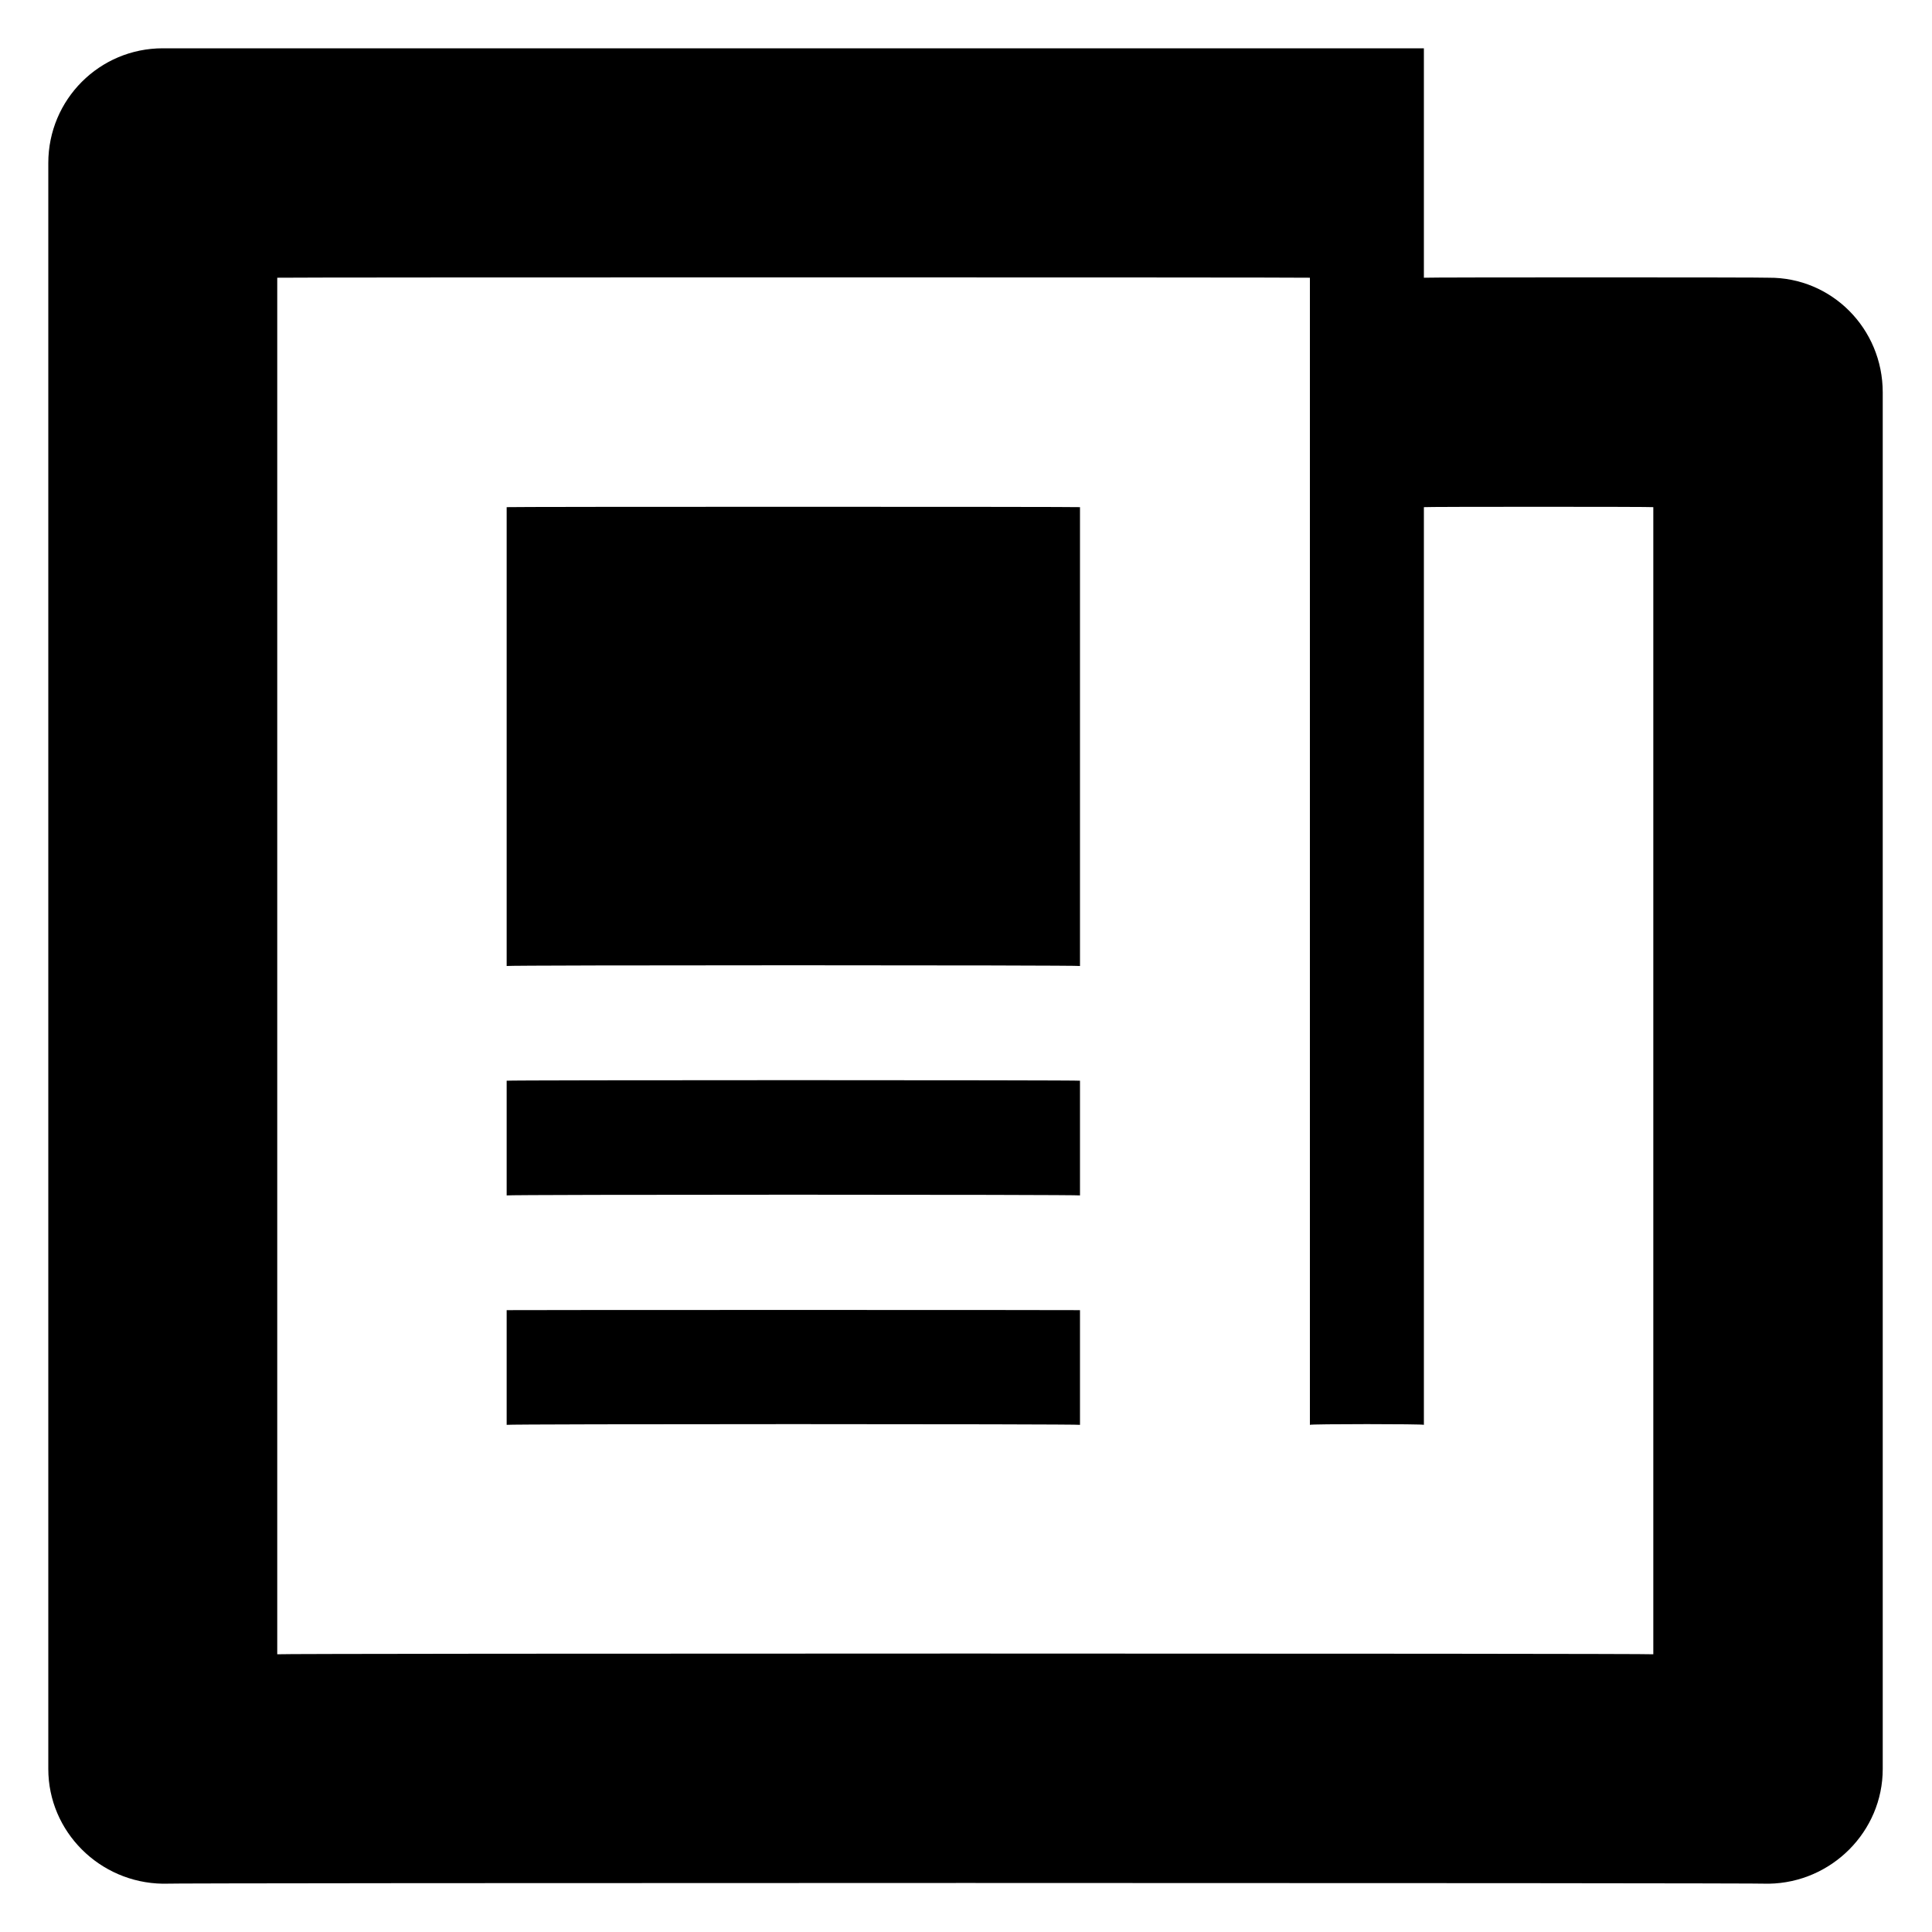
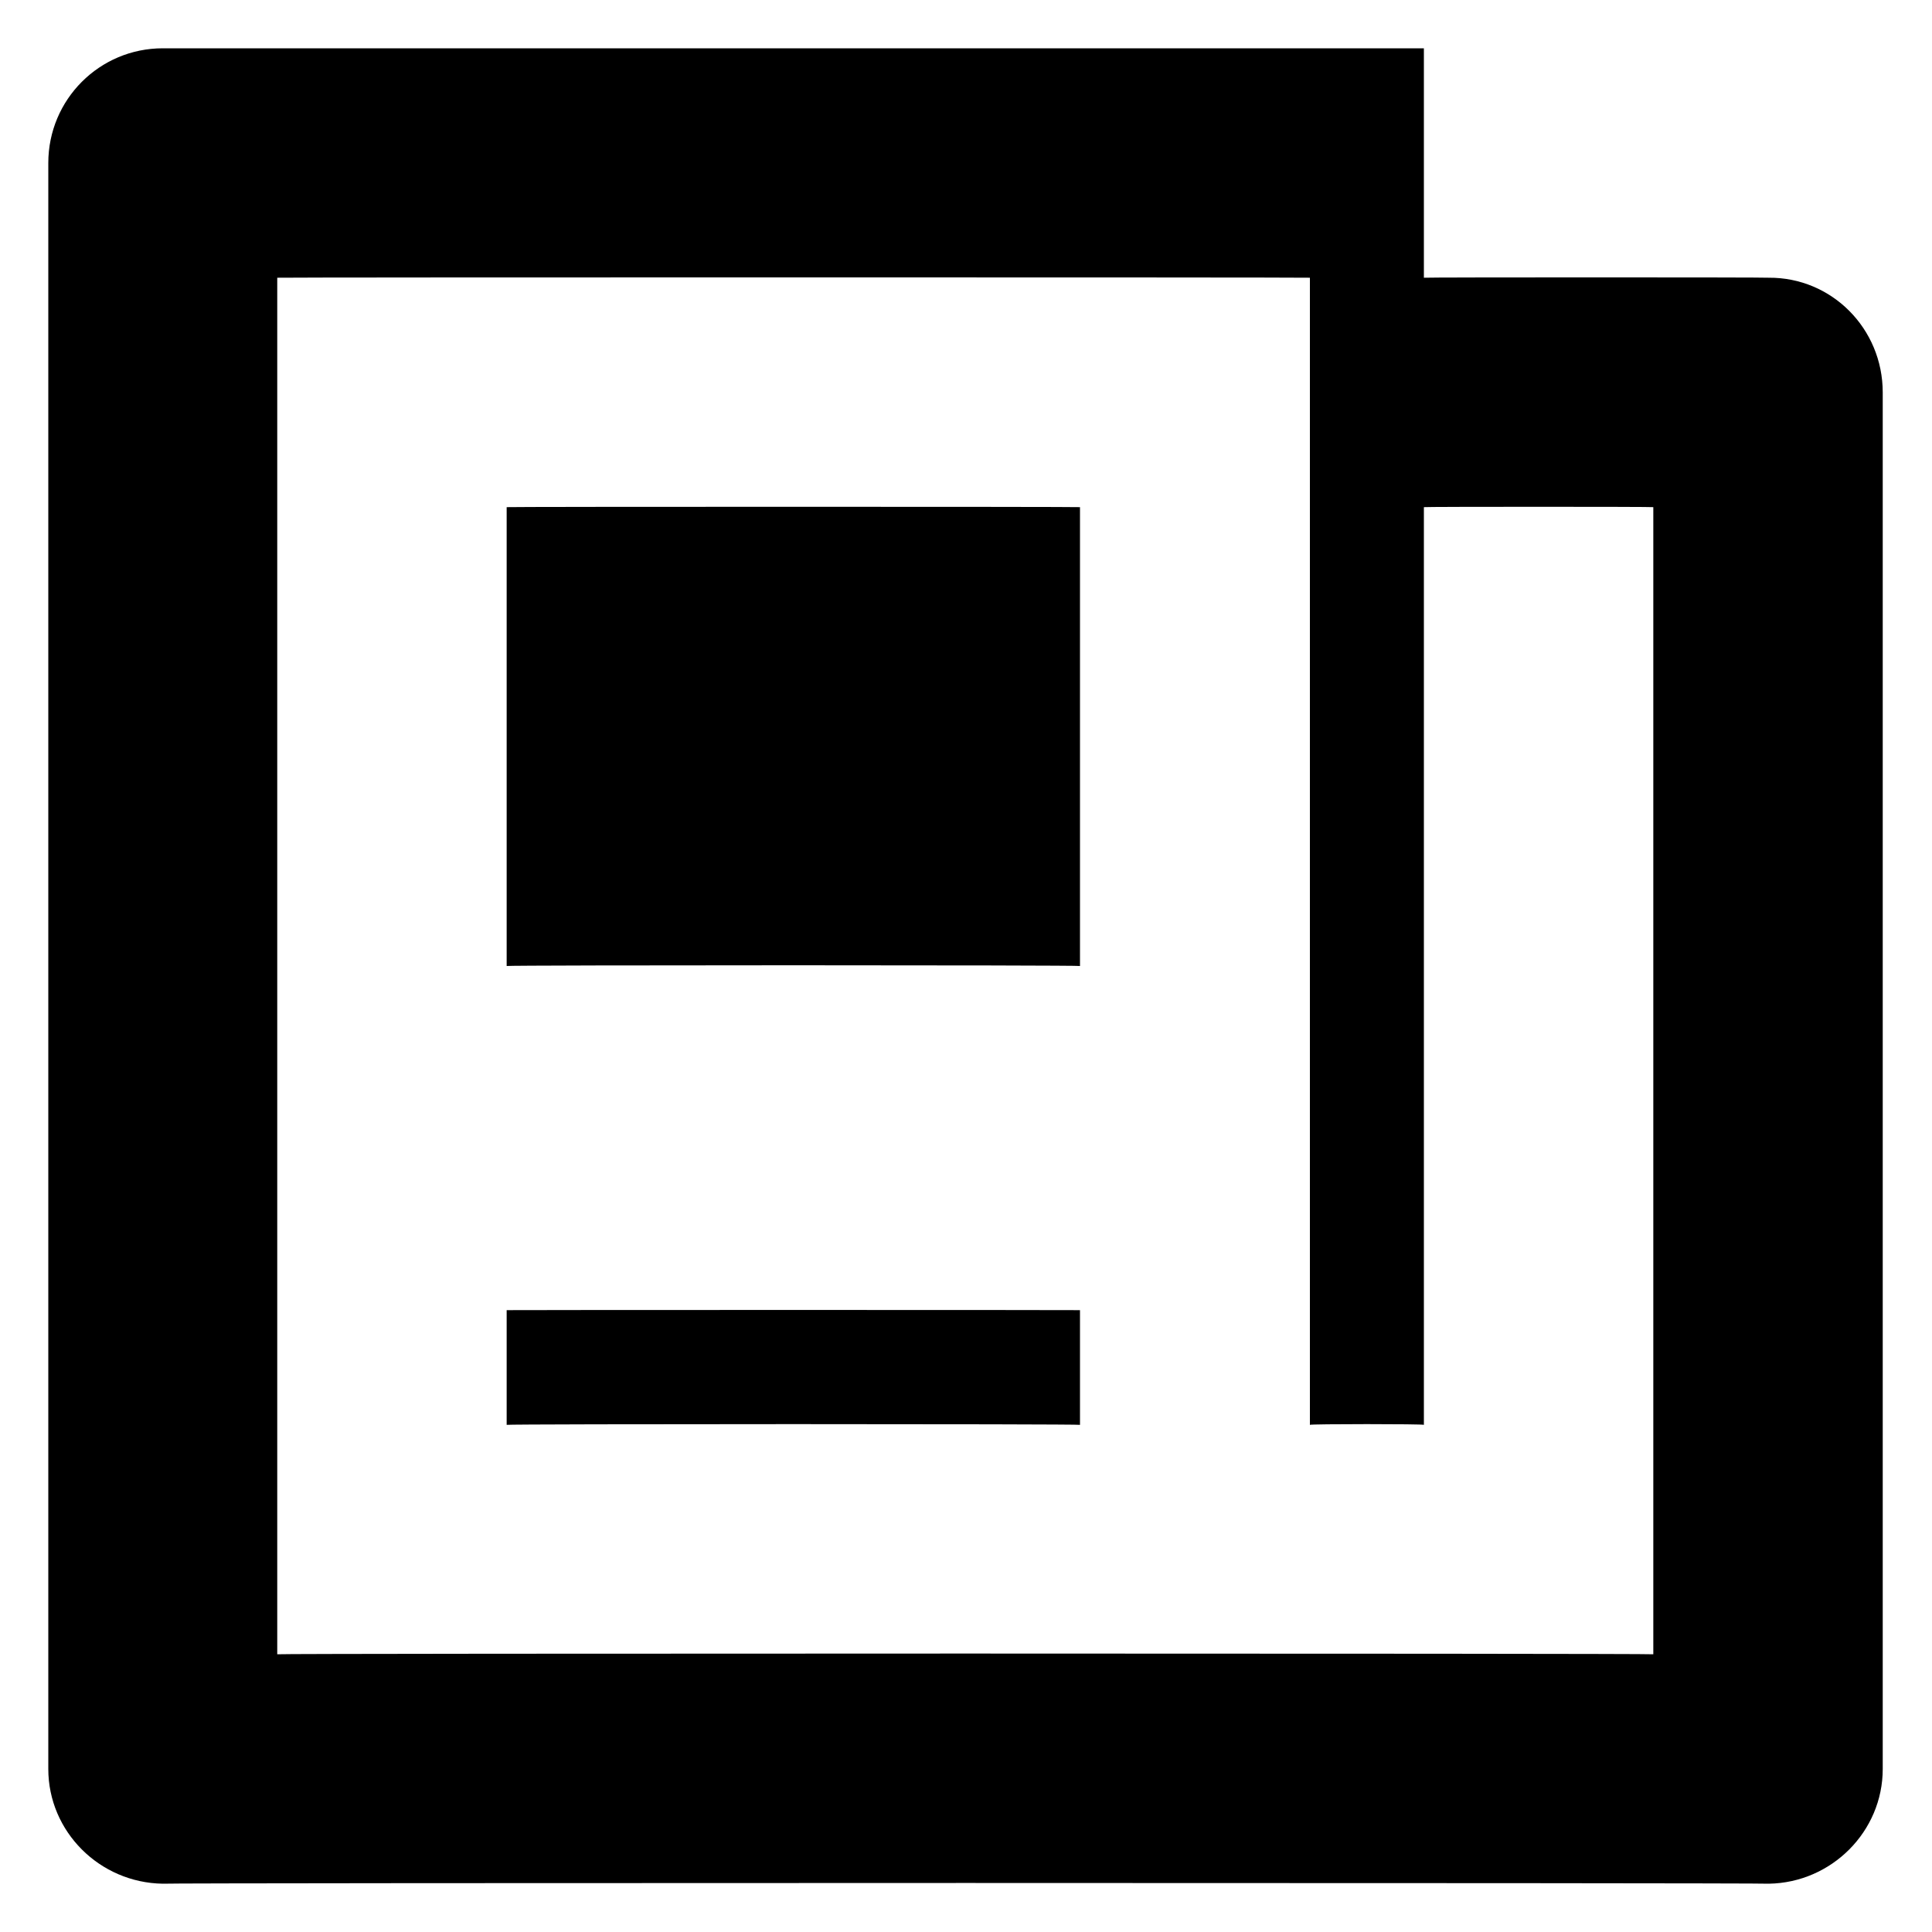
<svg xmlns="http://www.w3.org/2000/svg" version="1.1" width="100%" height="100%" id="svgWorkerArea" viewBox="0 0 400 400" style="background: white;">
  <defs id="defsdoc">
    <pattern id="patternBool" x="0" y="0" width="10" height="10" patternUnits="userSpaceOnUse" patternTransform="rotate(35)">
-       <circle cx="5" cy="5" r="4" style="stroke: none;fill: #ff000070;" />
-     </pattern>
+       </pattern>
  </defs>
  <g id="fileImp-878514716" class="cosito">
    <path id="Rectangle_39" fill="#000000" class="grouped" d="M104.9 271.25C104.9 271.2 223.6 271.2 223.6 271.25 223.6 271.2 223.6 294.8 223.6 295 223.6 294.8 104.9 294.8 104.9 295 104.9 294.8 104.9 271.2 104.9 271.25 104.9 271.2 104.9 271.2 104.9 271.25" />
-     <path id="Rectangle_40" fill="#000000" class="grouped" d="M104.9 223.75C104.9 223.6 223.6 223.6 223.6 223.75 223.6 223.6 223.6 247.3 223.6 247.5 223.6 247.3 104.9 247.3 104.9 247.5 104.9 247.3 104.9 223.6 104.9 223.75 104.9 223.6 104.9 223.6 104.9 223.75" />
    <path id="Rectangle_41" fill="#000000" class="grouped" d="M104.9 105C104.9 104.9 223.6 104.9 223.6 105 223.6 104.9 223.6 199.8 223.6 200 223.6 199.8 104.9 199.8 104.9 200 104.9 199.8 104.9 104.9 104.9 105 104.9 104.9 104.9 104.9 104.9 105" />
    <path id="Path_47" fill="#000000" class="grouped" d="M366.2 57.5C366.2 57.4 294.8 57.4 294.8 57.5 294.8 57.4 294.8 10 294.8 10 294.8 10 33.7 10 33.7 10 20.6 10 10 20.6 10 33.75 10 33.7 10 366.2 10 366.25 10 379.2 20.6 389.8 33.7 390 33.7 389.8 366.2 389.8 366.2 390 379.2 389.8 389.8 379.2 389.8 366.25 389.8 366.2 389.8 81.1 389.8 81.25 389.8 68 379.2 57.4 366.2 57.5 366.2 57.4 366.2 57.4 366.2 57.5M342.3 342.5C342.3 342.3 57.4 342.3 57.4 342.5 57.4 342.3 57.4 57.4 57.4 57.5 57.4 57.4 271.2 57.4 271.2 57.5 271.2 57.4 271.2 294.8 271.2 295 271.2 294.8 294.8 294.8 294.8 295 294.8 294.8 294.8 104.9 294.8 105 294.8 104.9 342.3 104.9 342.3 105 342.3 104.9 342.3 342.3 342.3 342.5" />
  </g>
</svg>